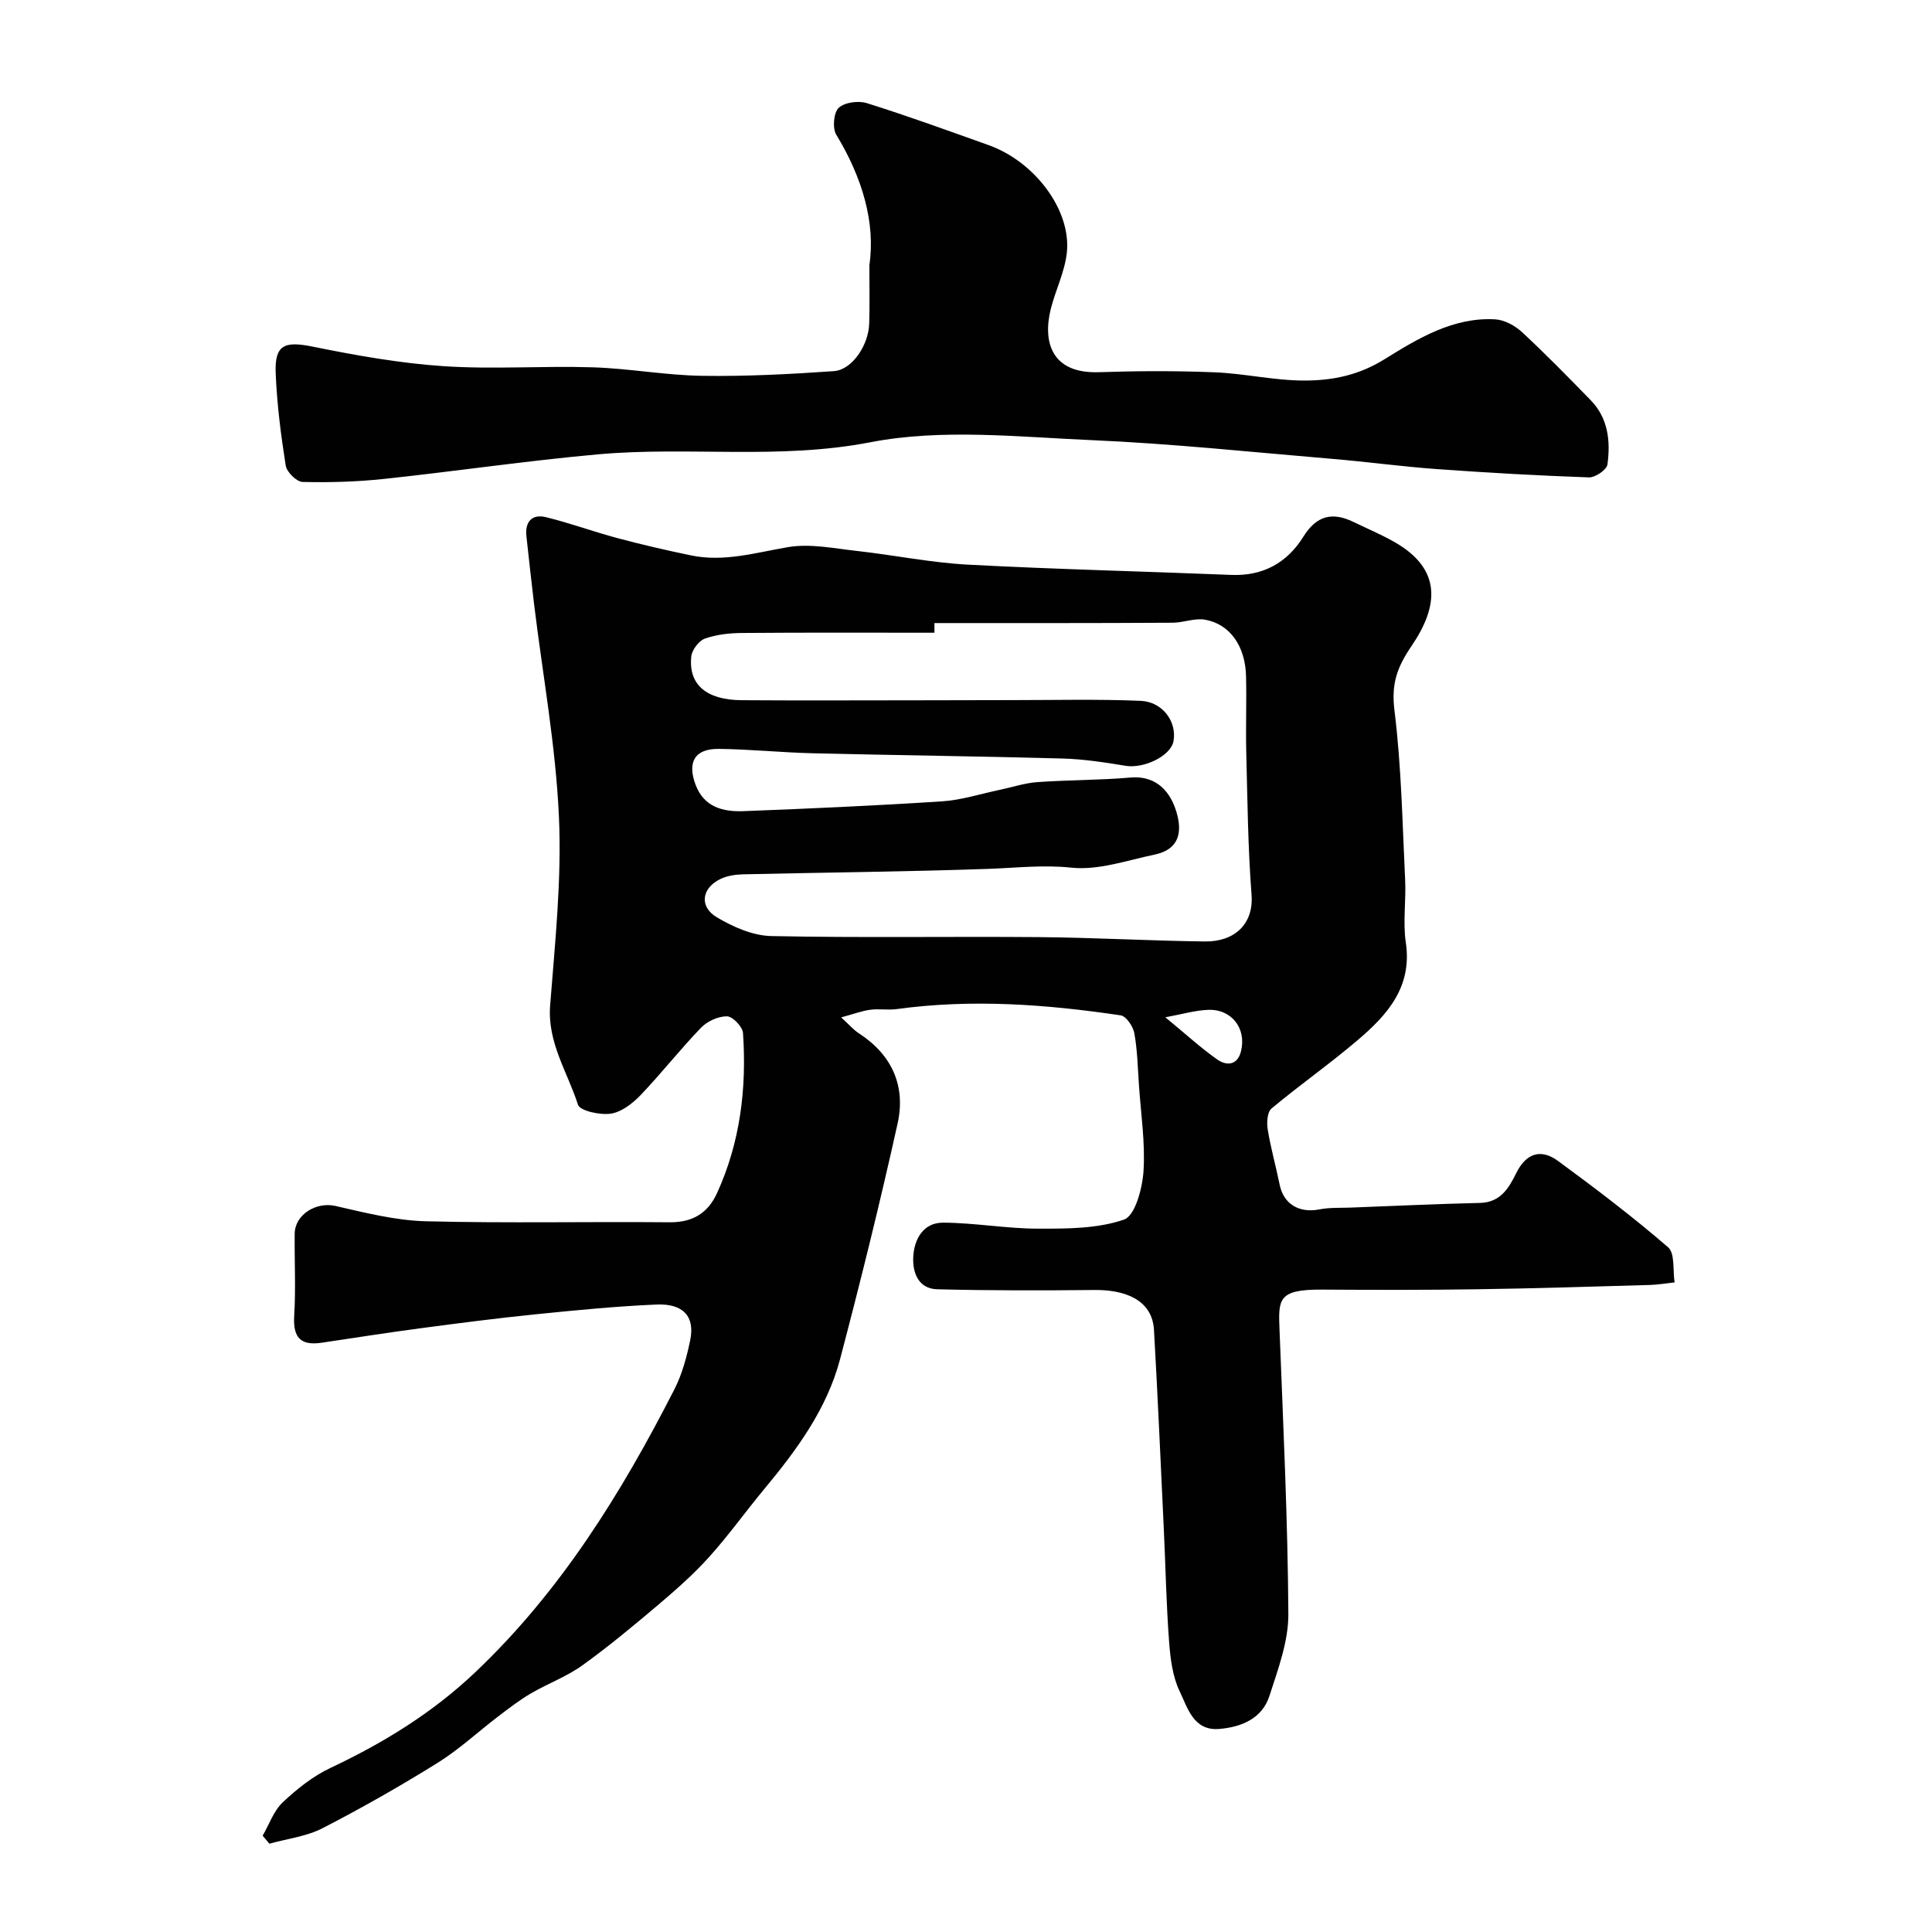
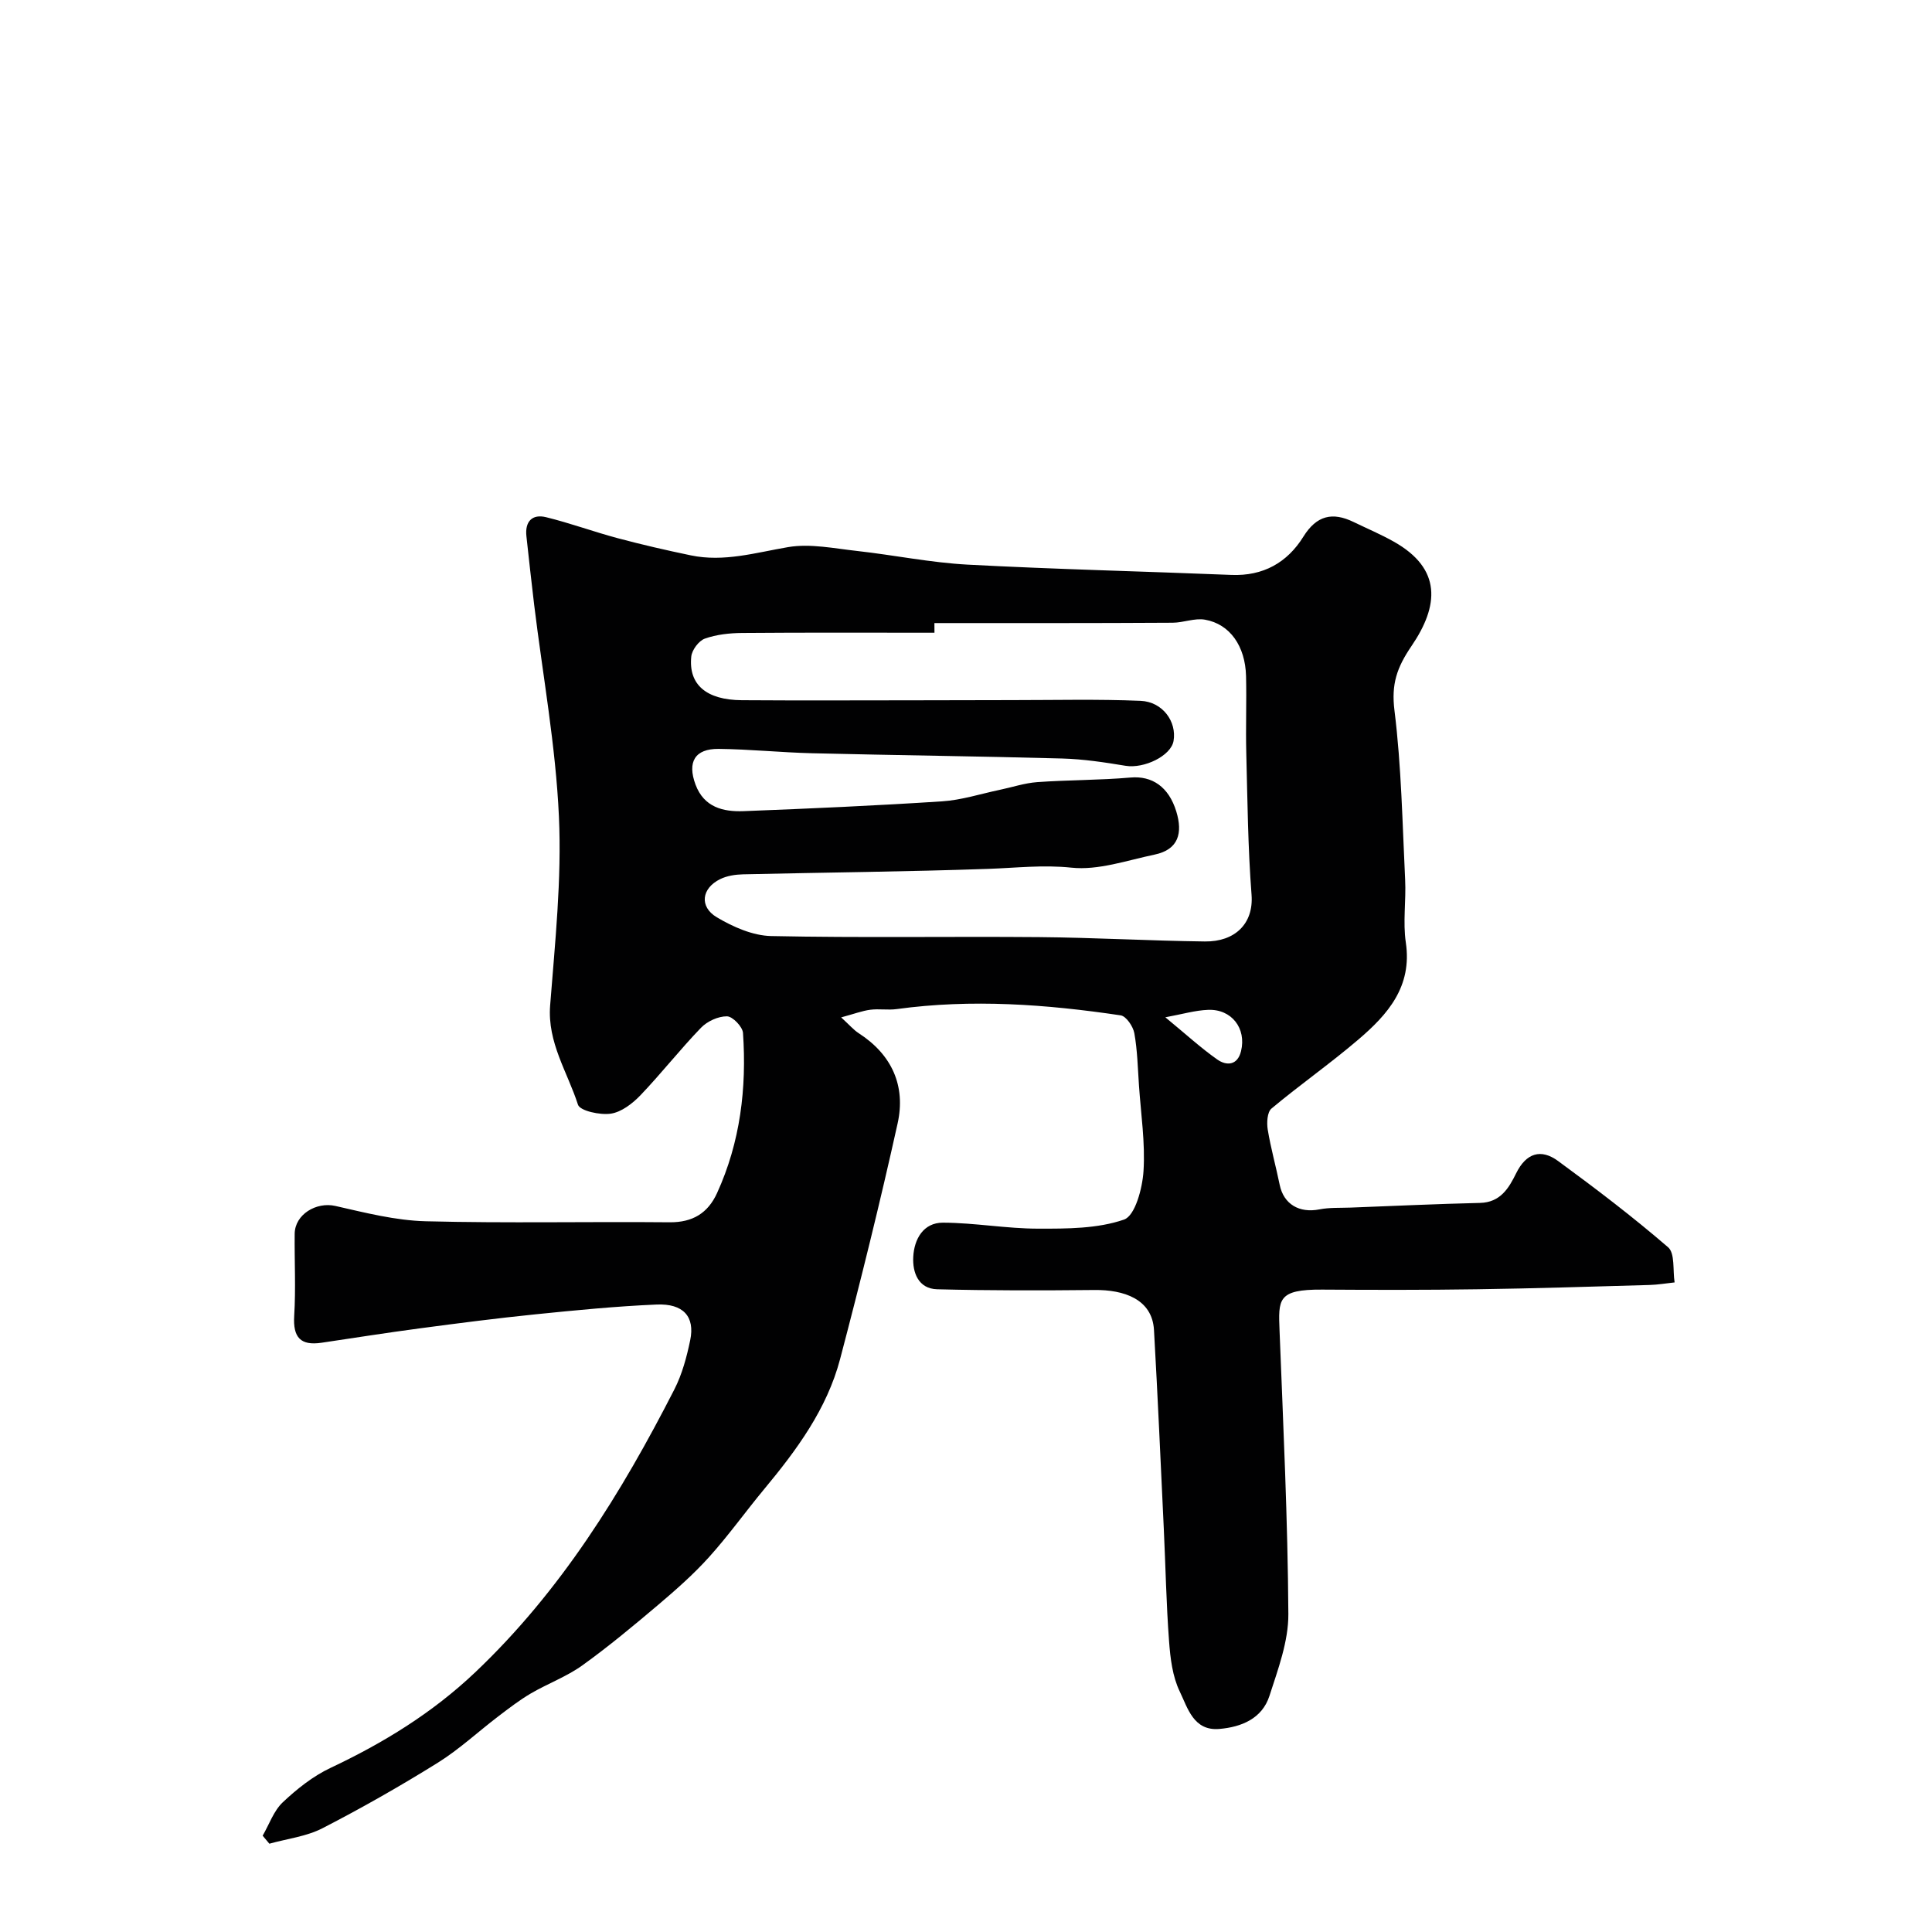
<svg xmlns="http://www.w3.org/2000/svg" enable-background="new 0 0 400 400" viewBox="0 0 400 400">
  <g fill="#010102">
    <path d="m174.15 210.64c1.73 1.57 2.58 2.6 3.66 3.29 6.87 4.44 9.75 10.93 8.03 18.67-3.62 16.34-7.65 32.61-11.91 48.79-2.72 10.31-8.96 18.79-15.69 26.89-3.87 4.66-7.4 9.62-11.45 14.11-3.19 3.54-6.81 6.73-10.45 9.82-5.13 4.34-10.31 8.66-15.76 12.58-3.26 2.34-7.16 3.77-10.66 5.81-2.35 1.38-4.53 3.06-6.71 4.72-4.22 3.21-8.14 6.88-12.61 9.66-7.76 4.83-15.72 9.36-23.84 13.54-3.33 1.71-7.31 2.17-10.99 3.2-.46-.55-.93-1.11-1.39-1.66 1.36-2.34 2.28-5.14 4.17-6.92 2.94-2.77 6.26-5.41 9.89-7.12 10.96-5.17 21.07-11.37 29.94-19.78 17.71-16.79 30.28-37.13 41.25-58.6 1.6-3.14 2.55-6.7 3.27-10.17 1.01-4.87-1.41-7.62-6.97-7.38-8.38.36-16.75 1.18-25.1 2.03-7.98.81-15.95 1.84-23.9 2.9-6.79.9-13.57 1.97-20.35 2.98-4.37.65-5.94-1.11-5.67-5.56.35-5.65.04-11.33.1-16.99.04-4.02 4.48-6.67 8.43-5.77 6.17 1.4 12.45 3.01 18.72 3.17 16.82.43 33.66.05 50.49.21 4.76.04 7.91-1.9 9.8-6.03 4.82-10.55 6.16-21.73 5.38-33.17-.09-1.29-2.15-3.43-3.32-3.44-1.81-.02-4.08 1.02-5.38 2.37-4.34 4.5-8.21 9.45-12.53 13.97-1.64 1.71-3.93 3.48-6.13 3.81-2.23.33-6.39-.57-6.81-1.86-2.16-6.74-6.36-12.86-5.76-20.54 1.01-13.01 2.41-26.11 1.82-39.08-.66-14.68-3.35-29.26-5.13-43.89-.57-4.72-1.08-9.45-1.6-14.17-.34-3.05 1.19-4.66 4.07-3.95 5.02 1.23 9.89 3.03 14.88 4.36s10.03 2.49 15.08 3.54c6.89 1.44 13.45-.57 20.17-1.71 4.58-.77 9.51.28 14.25.8 7.65.85 15.24 2.42 22.9 2.83 18.19.97 36.4 1.39 54.6 2.13 6.58.27 11.58-2.55 14.91-7.92 2.74-4.4 6.01-5.16 10.39-3.04 2.78 1.35 5.63 2.55 8.31 4.06 10.04 5.64 9.35 13.31 3.69 21.62-3.05 4.48-4.21 7.91-3.53 13.35 1.44 11.6 1.64 23.36 2.21 35.06.21 4.32-.49 8.74.14 12.98 1.36 9.14-3.76 14.91-9.84 20.1-5.82 4.97-12.11 9.37-17.98 14.28-.88.74-1 2.94-.77 4.35.63 3.85 1.7 7.62 2.48 11.45.82 3.99 4.04 5.89 8.22 5.07 2.09-.41 4.29-.29 6.45-.37 8.93-.34 17.87-.76 26.8-.97 4.23-.1 5.98-3.08 7.48-6.13 2.08-4.21 5.13-5.15 8.68-2.55 7.78 5.7 15.48 11.56 22.78 17.86 1.46 1.26.95 4.79 1.35 7.28-1.72.18-3.44.48-5.16.53-11.93.34-23.87.72-35.81.89-10.66.16-21.33.14-32 .07-9.3-.06-9.07 2.03-8.82 8.56.76 19.53 1.7 39.07 1.82 58.61.03 5.66-2.14 11.44-3.92 16.96-1.52 4.69-5.79 6.44-10.37 6.83-5.35.46-6.56-4.37-8.19-7.74-1.51-3.12-1.96-6.9-2.22-10.45-.58-7.75-.72-15.53-1.09-23.3-.65-13.7-1.25-27.41-2.03-41.11-.37-6.43-6.28-8.35-12.34-8.28-10.85.11-21.7.13-32.54-.15-3.92-.1-5.14-3.49-4.96-6.72.19-3.65 2.08-7.08 6.15-7.07 6.57.02 13.14 1.24 19.71 1.24 5.98.01 12.28.02 17.78-1.88 2.29-.79 3.8-6.46 4.03-10.02.38-5.88-.54-11.84-.94-17.77-.25-3.61-.32-7.26-.96-10.8-.25-1.4-1.69-3.52-2.82-3.69-15.39-2.29-30.84-3.43-46.37-1.3-1.8.25-3.68-.1-5.49.14-1.68.22-3.34.86-6.02 1.58zm19.31-81.64c0 .67.01 1.34.01 2-13.27 0-26.54-.06-39.81.05-2.6.02-5.32.31-7.73 1.17-1.26.45-2.67 2.35-2.81 3.71-.6 5.83 3.13 8.99 10.47 9.04 12 .08 24 .03 35.99.02 6.67 0 13.33-.04 20-.04 8.86 0 17.73-.22 26.57.15 4.58.2 7.51 4.32 6.82 8.31-.53 3.08-6.1 5.77-9.93 5.14-4.35-.72-8.75-1.39-13.15-1.51-17.26-.47-34.53-.67-51.79-1.09-6.44-.16-12.87-.83-19.3-.9-4.94-.05-6.54 2.71-4.8 7.39 1.75 4.7 5.71 5.66 9.95 5.5 13.71-.53 27.41-1.14 41.1-2.03 4-.26 7.93-1.54 11.88-2.37 2.61-.54 5.19-1.42 7.82-1.61 6.43-.46 12.89-.39 19.31-.95 4.44-.39 7.9 1.88 9.48 7.03 1.35 4.43.5 7.89-4.51 8.93-5.71 1.19-11.62 3.29-17.2 2.7-5.88-.62-11.47.05-17.21.25-16.92.59-33.86.74-50.79 1.13-1.59.04-3.31.3-4.72.99-3.86 1.89-4.39 5.71-.69 7.91 3.37 2 7.45 3.8 11.25 3.88 18.49.39 36.99.06 55.49.22 11.44.1 22.86.76 34.3.9 6.2.08 10.12-3.67 9.66-9.66-.75-9.73-.84-19.52-1.09-29.29-.14-5.33.08-10.67-.05-16-.16-6.21-3.34-10.76-8.49-11.67-2.13-.38-4.47.62-6.71.63-16.45.1-32.88.07-49.32.07zm47.81 81.62c4.22 3.47 7.32 6.32 10.74 8.73 1.93 1.36 4.2 1.25 4.93-1.71 1.16-4.73-1.96-8.77-6.84-8.56-2.64.1-5.26.88-8.83 1.54z" />
-     <path d="m180 54.86c1.28-8.75-1.47-18.11-6.86-26.97-.82-1.35-.55-4.57.5-5.56 1.22-1.15 4.09-1.53 5.85-.97 8.46 2.65 16.79 5.69 25.15 8.67 9.58 3.41 17.17 13.45 16.24 22.26-.42 3.96-2.33 7.73-3.32 11.65-1.7 6.79.08 13.44 9.93 13.12 7.99-.27 16-.3 23.98.02 6.21.25 12.39 1.71 18.59 1.71 5.74-.01 11.15-1.04 16.6-4.42 6.82-4.23 14.22-8.77 22.94-8.25 1.91.11 4.09 1.32 5.54 2.66 4.88 4.53 9.54 9.3 14.19 14.07 3.65 3.74 4.13 8.54 3.47 13.33-.15 1.09-2.53 2.71-3.84 2.66-10.55-.37-21.09-.97-31.61-1.73-7.2-.52-14.37-1.51-21.57-2.11-16.56-1.39-33.1-3.15-49.69-3.87-15.3-.66-31.09-2.43-45.86.43-18.93 3.67-37.64.83-56.34 2.5-14.84 1.33-29.6 3.52-44.43 5.1-5.57.59-11.22.76-16.82.62-1.23-.03-3.26-2.04-3.48-3.36-1-6.3-1.81-12.67-2.08-19.05-.26-5.99 1.78-6.79 7.62-5.61 8.95 1.81 18.01 3.44 27.1 4.05 10.28.69 20.65-.09 30.97.24 7.55.24 15.06 1.65 22.6 1.76 9.09.14 18.21-.34 27.28-.97 3.77-.26 7.19-5.38 7.31-9.88.11-3.46.04-6.96.04-12.1z" />
  </g>
</svg>